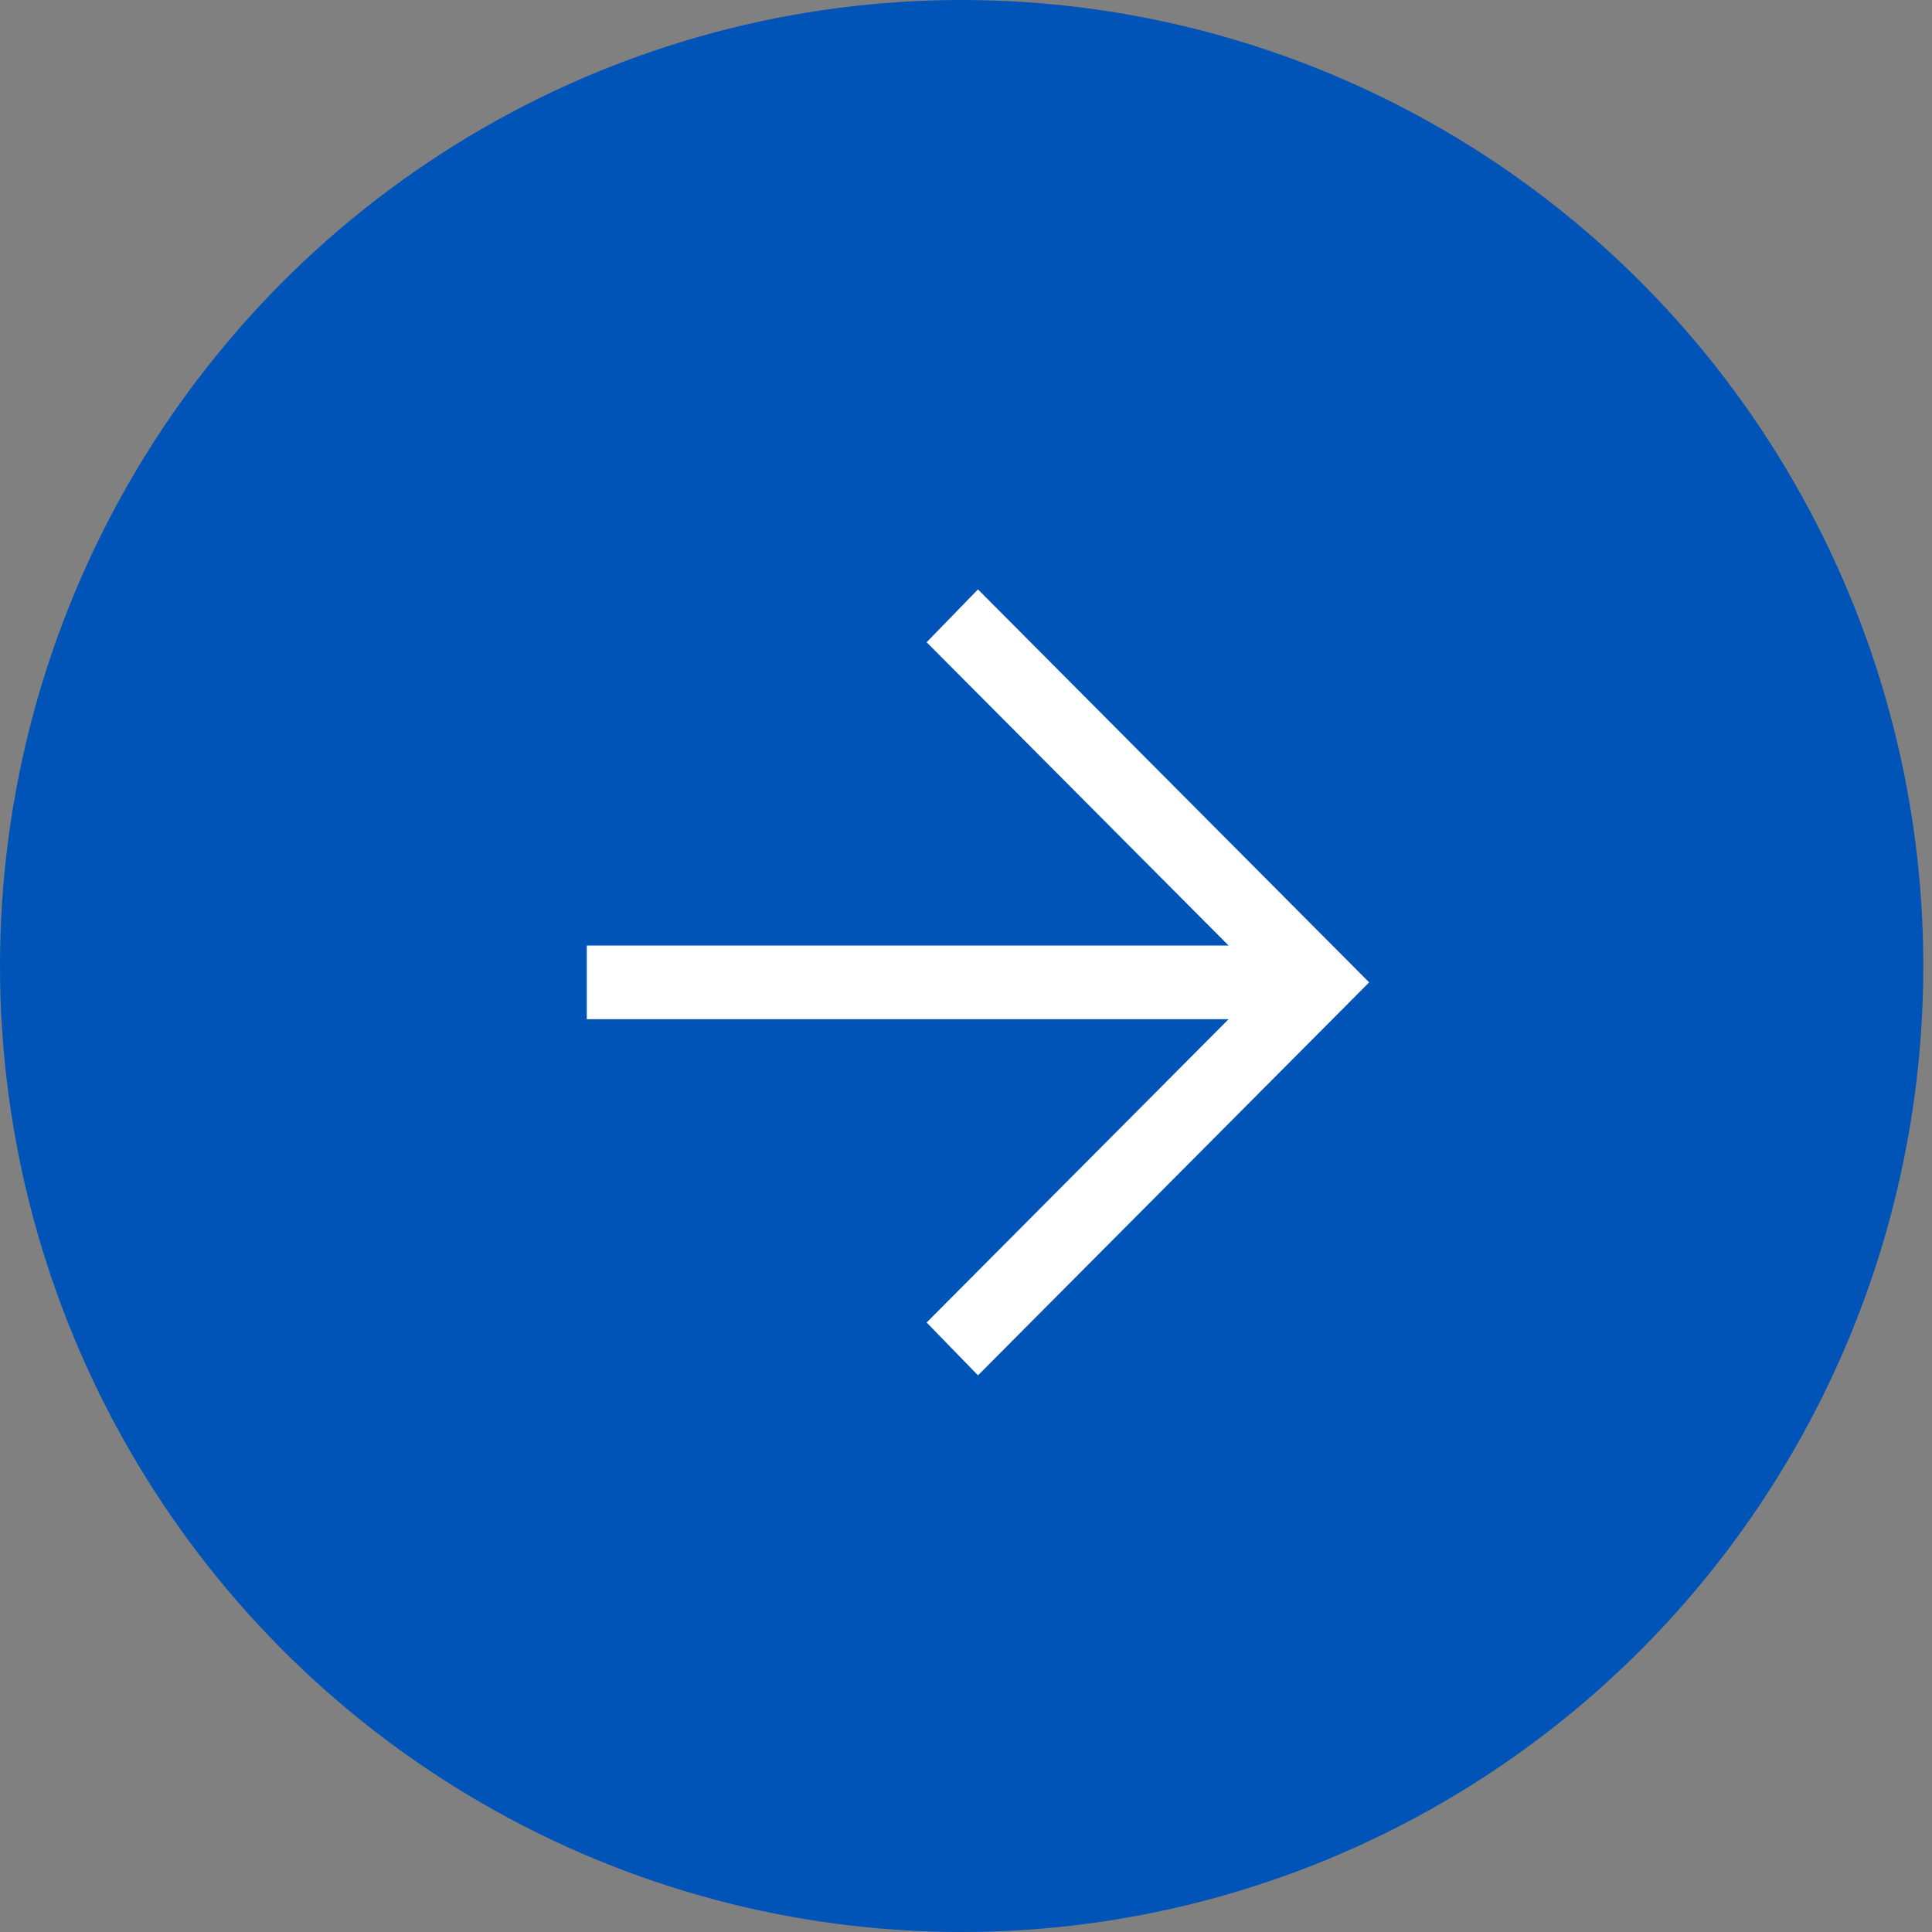
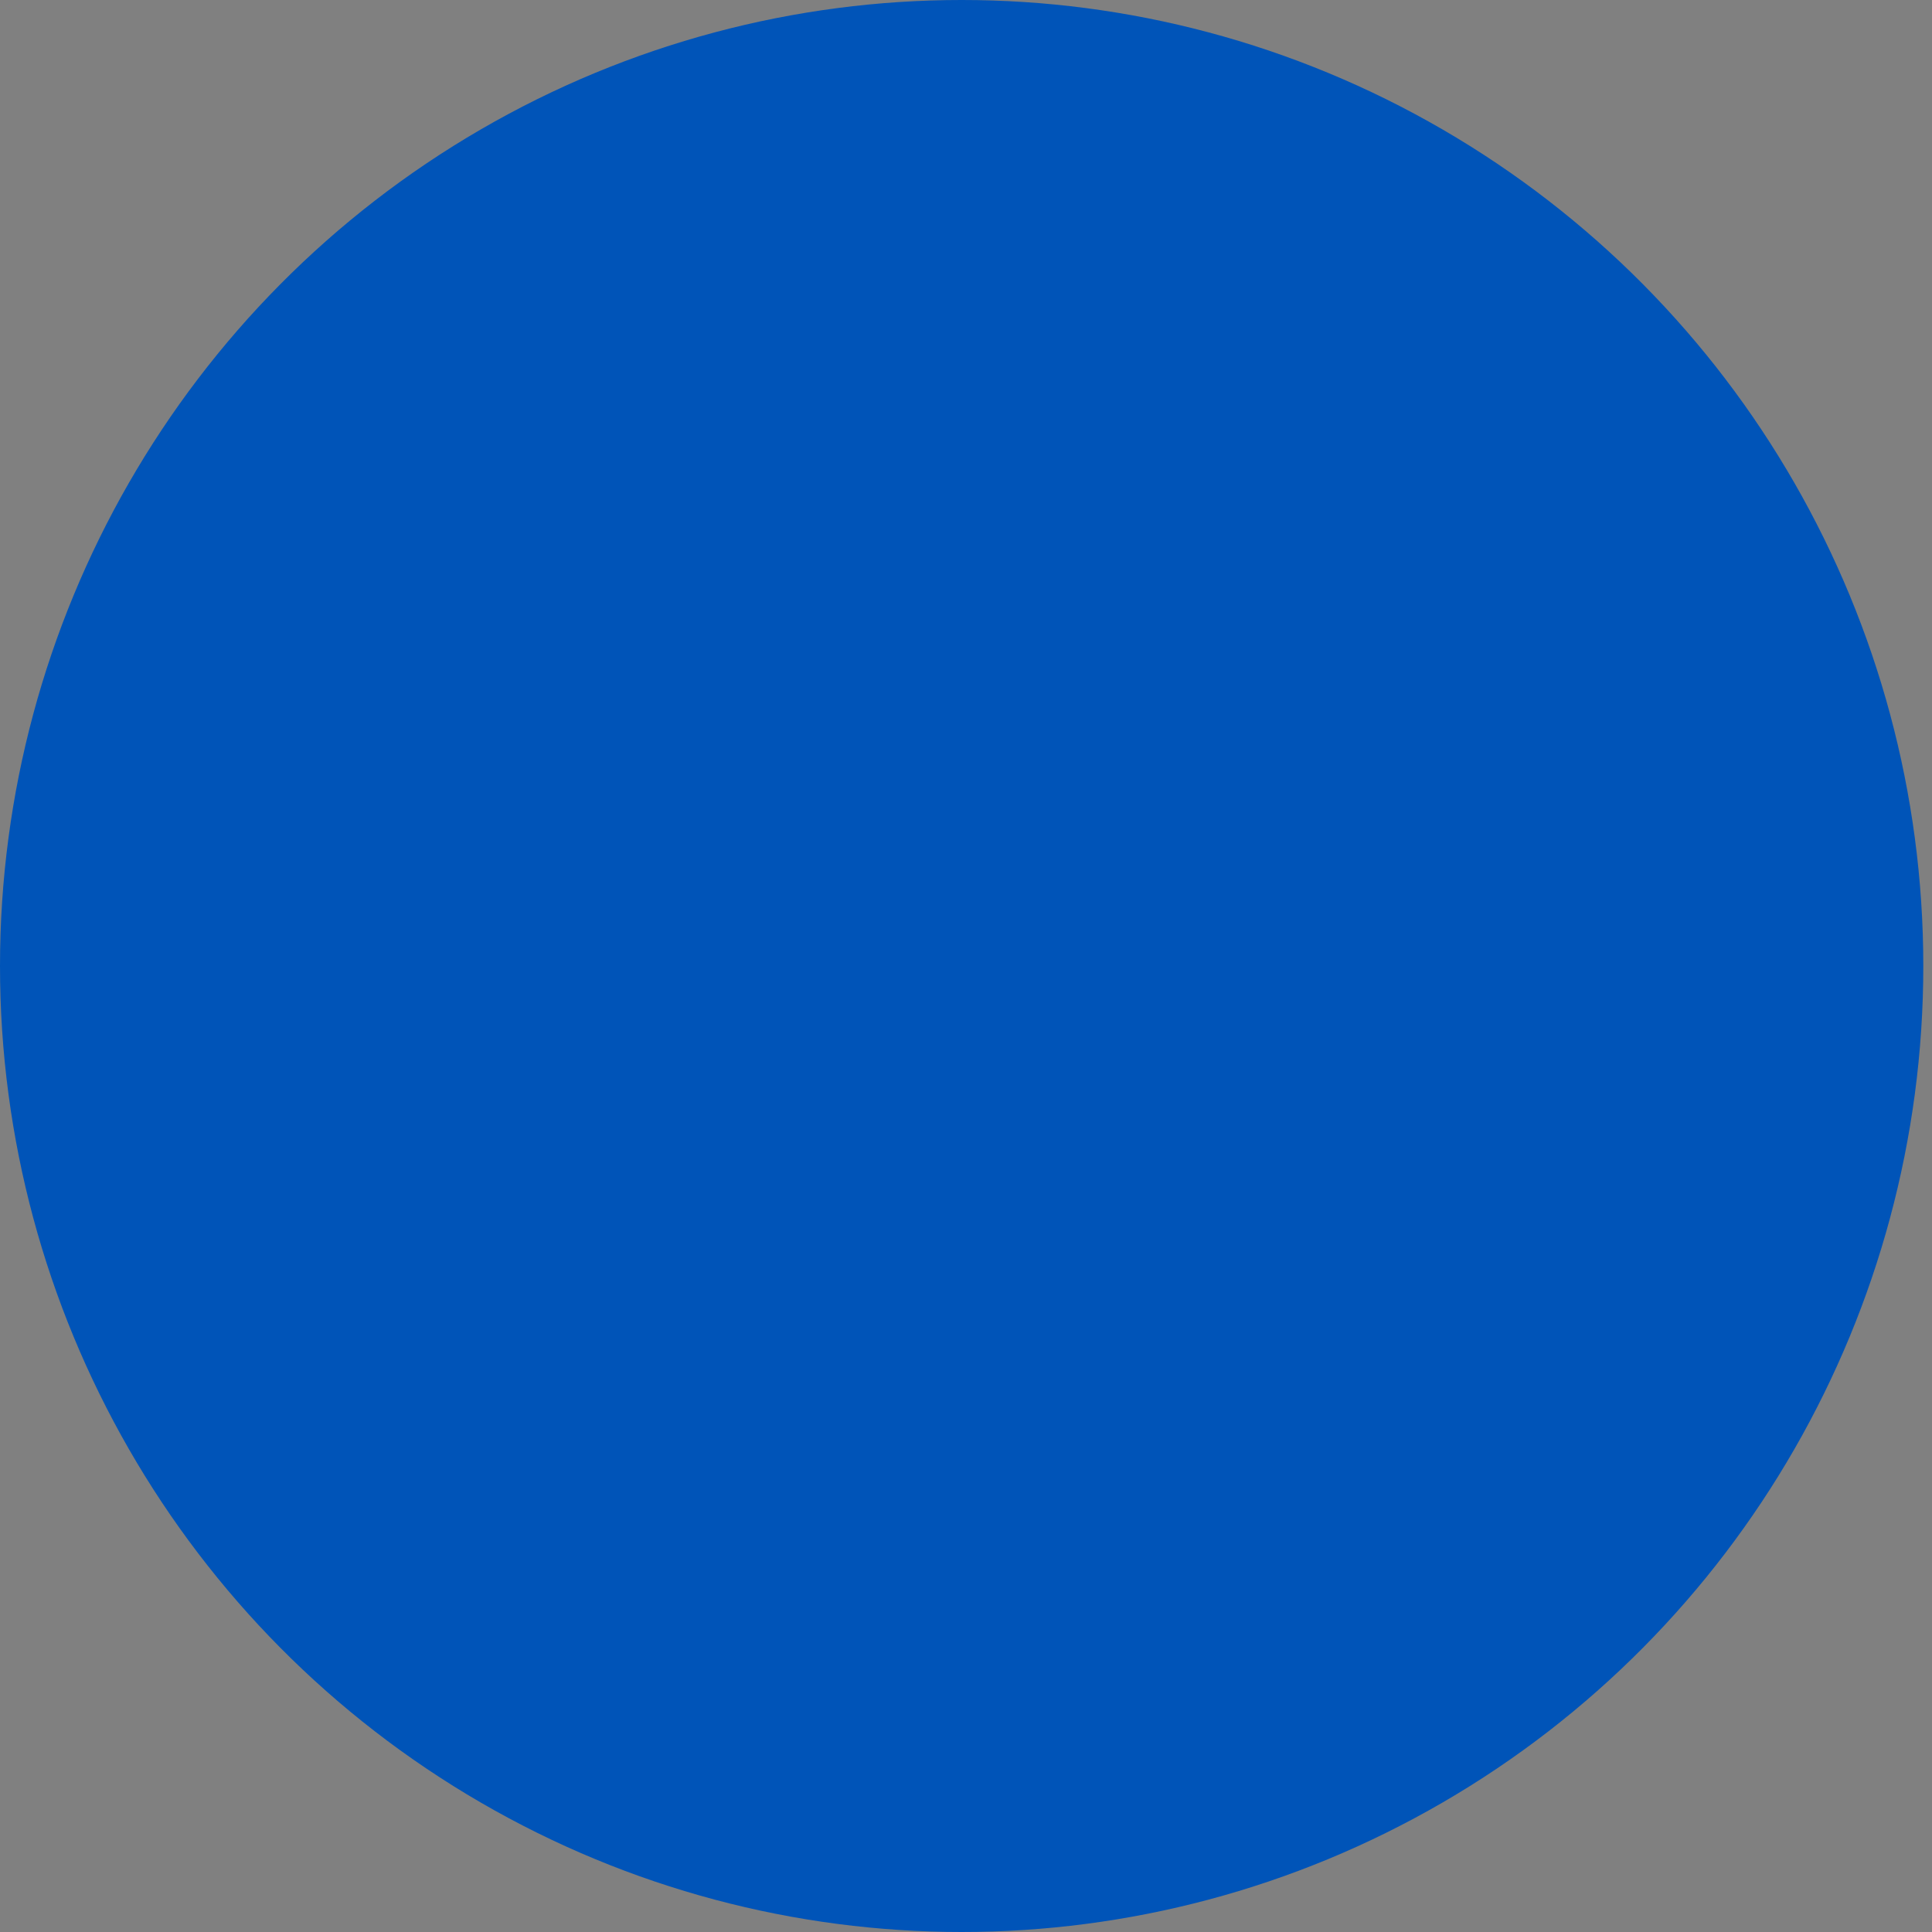
<svg xmlns="http://www.w3.org/2000/svg" width="40" height="40" viewBox="0 0 40 40" fill="none">
  <rect x="0" y="0" width="40" height="40" fill="#808080" stroke="none" />
  <ellipse cx="19.91" cy="20" rx="19.91" ry="20" fill="#0054B8" />
-   <path d="M20.248 28.475L19.185 27.381L25.436 21.102H12.149V19.576H25.436L19.185 13.297L20.248 12.203L28.347 20.339L20.248 28.475Z" fill="white" />
</svg>